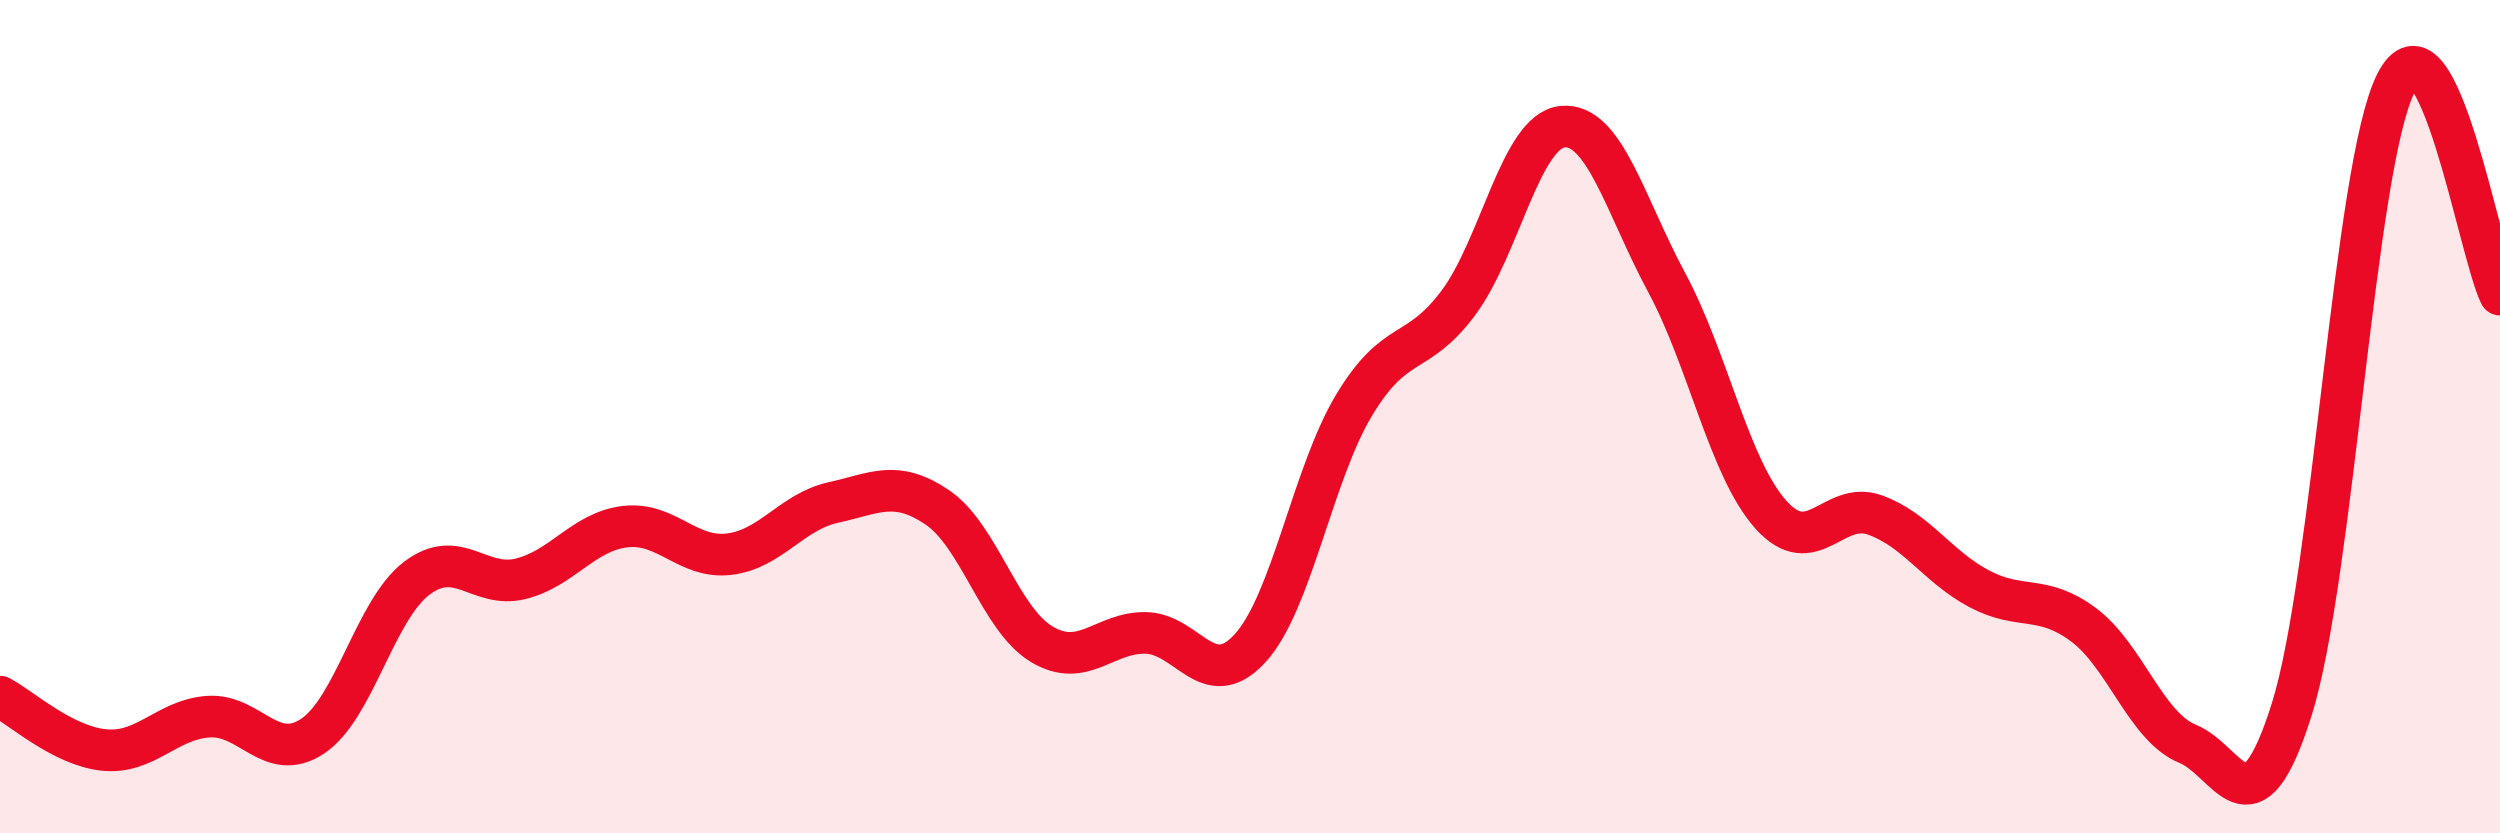
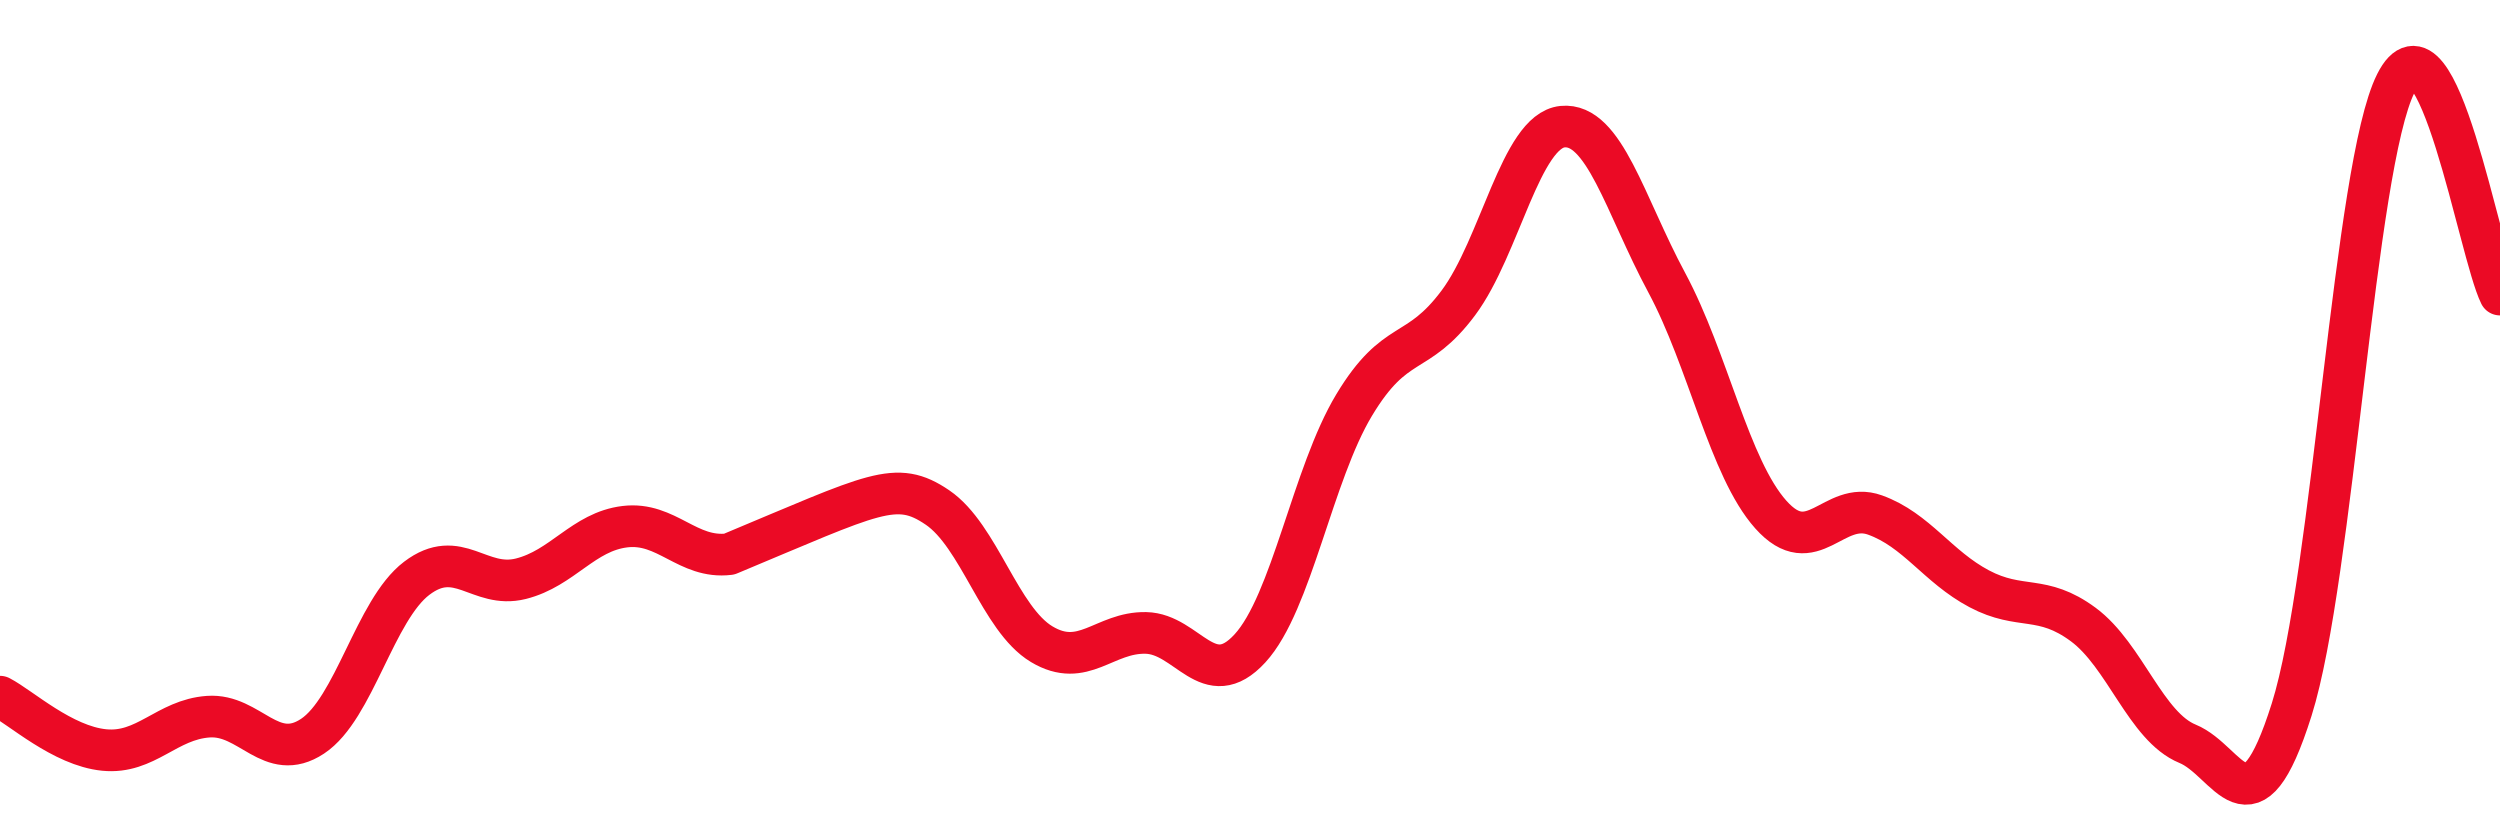
<svg xmlns="http://www.w3.org/2000/svg" width="60" height="20" viewBox="0 0 60 20">
-   <path d="M 0,16.72 C 0.5,16.98 1.5,17.9 2.5,18 C 3.5,18.1 4,17.27 5,17.2 C 6,17.13 6.5,18.33 7.5,17.67 C 8.5,17.01 9,14.64 10,13.88 C 11,13.12 11.5,14.14 12.5,13.89 C 13.5,13.64 14,12.76 15,12.64 C 16,12.52 16.5,13.42 17.5,13.3 C 18.5,13.18 19,12.28 20,12.06 C 21,11.84 21.5,11.5 22.5,12.18 C 23.5,12.86 24,14.86 25,15.46 C 26,16.06 26.5,15.17 27.5,15.19 C 28.5,15.21 29,16.65 30,15.56 C 31,14.47 31.5,11.38 32.5,9.72 C 33.5,8.06 34,8.61 35,7.27 C 36,5.93 36.5,3.14 37.5,3.04 C 38.5,2.94 39,4.92 40,6.78 C 41,8.64 41.5,11.23 42.5,12.35 C 43.5,13.47 44,12 45,12.36 C 46,12.72 46.5,13.6 47.5,14.13 C 48.5,14.66 49,14.25 50,14.99 C 51,15.73 51.5,17.44 52.5,17.85 C 53.5,18.26 54,20.2 55,17.03 C 56,13.86 56.5,3.99 57.5,2 C 58.5,0.01 59.5,6.06 60,7.07L60 20L0 20Z" fill="#EB0A25" opacity="0.1" stroke-linecap="round" stroke-linejoin="round" />
-   <path d="M 0,16.72 C 0.5,16.98 1.5,17.9 2.5,18 C 3.5,18.1 4,17.27 5,17.2 C 6,17.13 6.5,18.33 7.5,17.67 C 8.5,17.01 9,14.64 10,13.88 C 11,13.12 11.5,14.14 12.5,13.89 C 13.5,13.64 14,12.76 15,12.64 C 16,12.52 16.5,13.42 17.5,13.3 C 18.5,13.18 19,12.28 20,12.06 C 21,11.84 21.5,11.5 22.5,12.18 C 23.5,12.86 24,14.86 25,15.46 C 26,16.06 26.5,15.17 27.5,15.19 C 28.5,15.21 29,16.65 30,15.56 C 31,14.47 31.5,11.38 32.5,9.72 C 33.5,8.06 34,8.61 35,7.27 C 36,5.93 36.5,3.14 37.5,3.04 C 38.5,2.94 39,4.92 40,6.78 C 41,8.64 41.5,11.23 42.5,12.35 C 43.5,13.47 44,12 45,12.36 C 46,12.72 46.5,13.6 47.5,14.13 C 48.5,14.66 49,14.25 50,14.99 C 51,15.73 51.5,17.44 52.5,17.85 C 53.5,18.26 54,20.2 55,17.03 C 56,13.86 56.5,3.99 57.5,2 C 58.5,0.01 59.5,6.06 60,7.07" stroke="#EB0A25" stroke-width="1" fill="none" stroke-linecap="round" stroke-linejoin="round" />
+   <path d="M 0,16.72 C 0.5,16.98 1.5,17.9 2.5,18 C 3.5,18.1 4,17.27 5,17.2 C 6,17.13 6.5,18.33 7.5,17.67 C 8.5,17.01 9,14.64 10,13.88 C 11,13.12 11.5,14.14 12.5,13.89 C 13.5,13.64 14,12.76 15,12.64 C 16,12.52 16.5,13.42 17.5,13.3 C 21,11.84 21.5,11.5 22.5,12.18 C 23.5,12.86 24,14.86 25,15.46 C 26,16.06 26.5,15.17 27.5,15.19 C 28.5,15.21 29,16.65 30,15.56 C 31,14.47 31.5,11.38 32.5,9.72 C 33.5,8.06 34,8.61 35,7.27 C 36,5.93 36.5,3.14 37.5,3.04 C 38.5,2.94 39,4.92 40,6.78 C 41,8.64 41.5,11.23 42.5,12.35 C 43.5,13.47 44,12 45,12.36 C 46,12.72 46.5,13.6 47.5,14.13 C 48.5,14.66 49,14.25 50,14.99 C 51,15.73 51.5,17.44 52.5,17.85 C 53.5,18.26 54,20.2 55,17.03 C 56,13.86 56.5,3.99 57.5,2 C 58.5,0.01 59.5,6.06 60,7.07" stroke="#EB0A25" stroke-width="1" fill="none" stroke-linecap="round" stroke-linejoin="round" />
</svg>